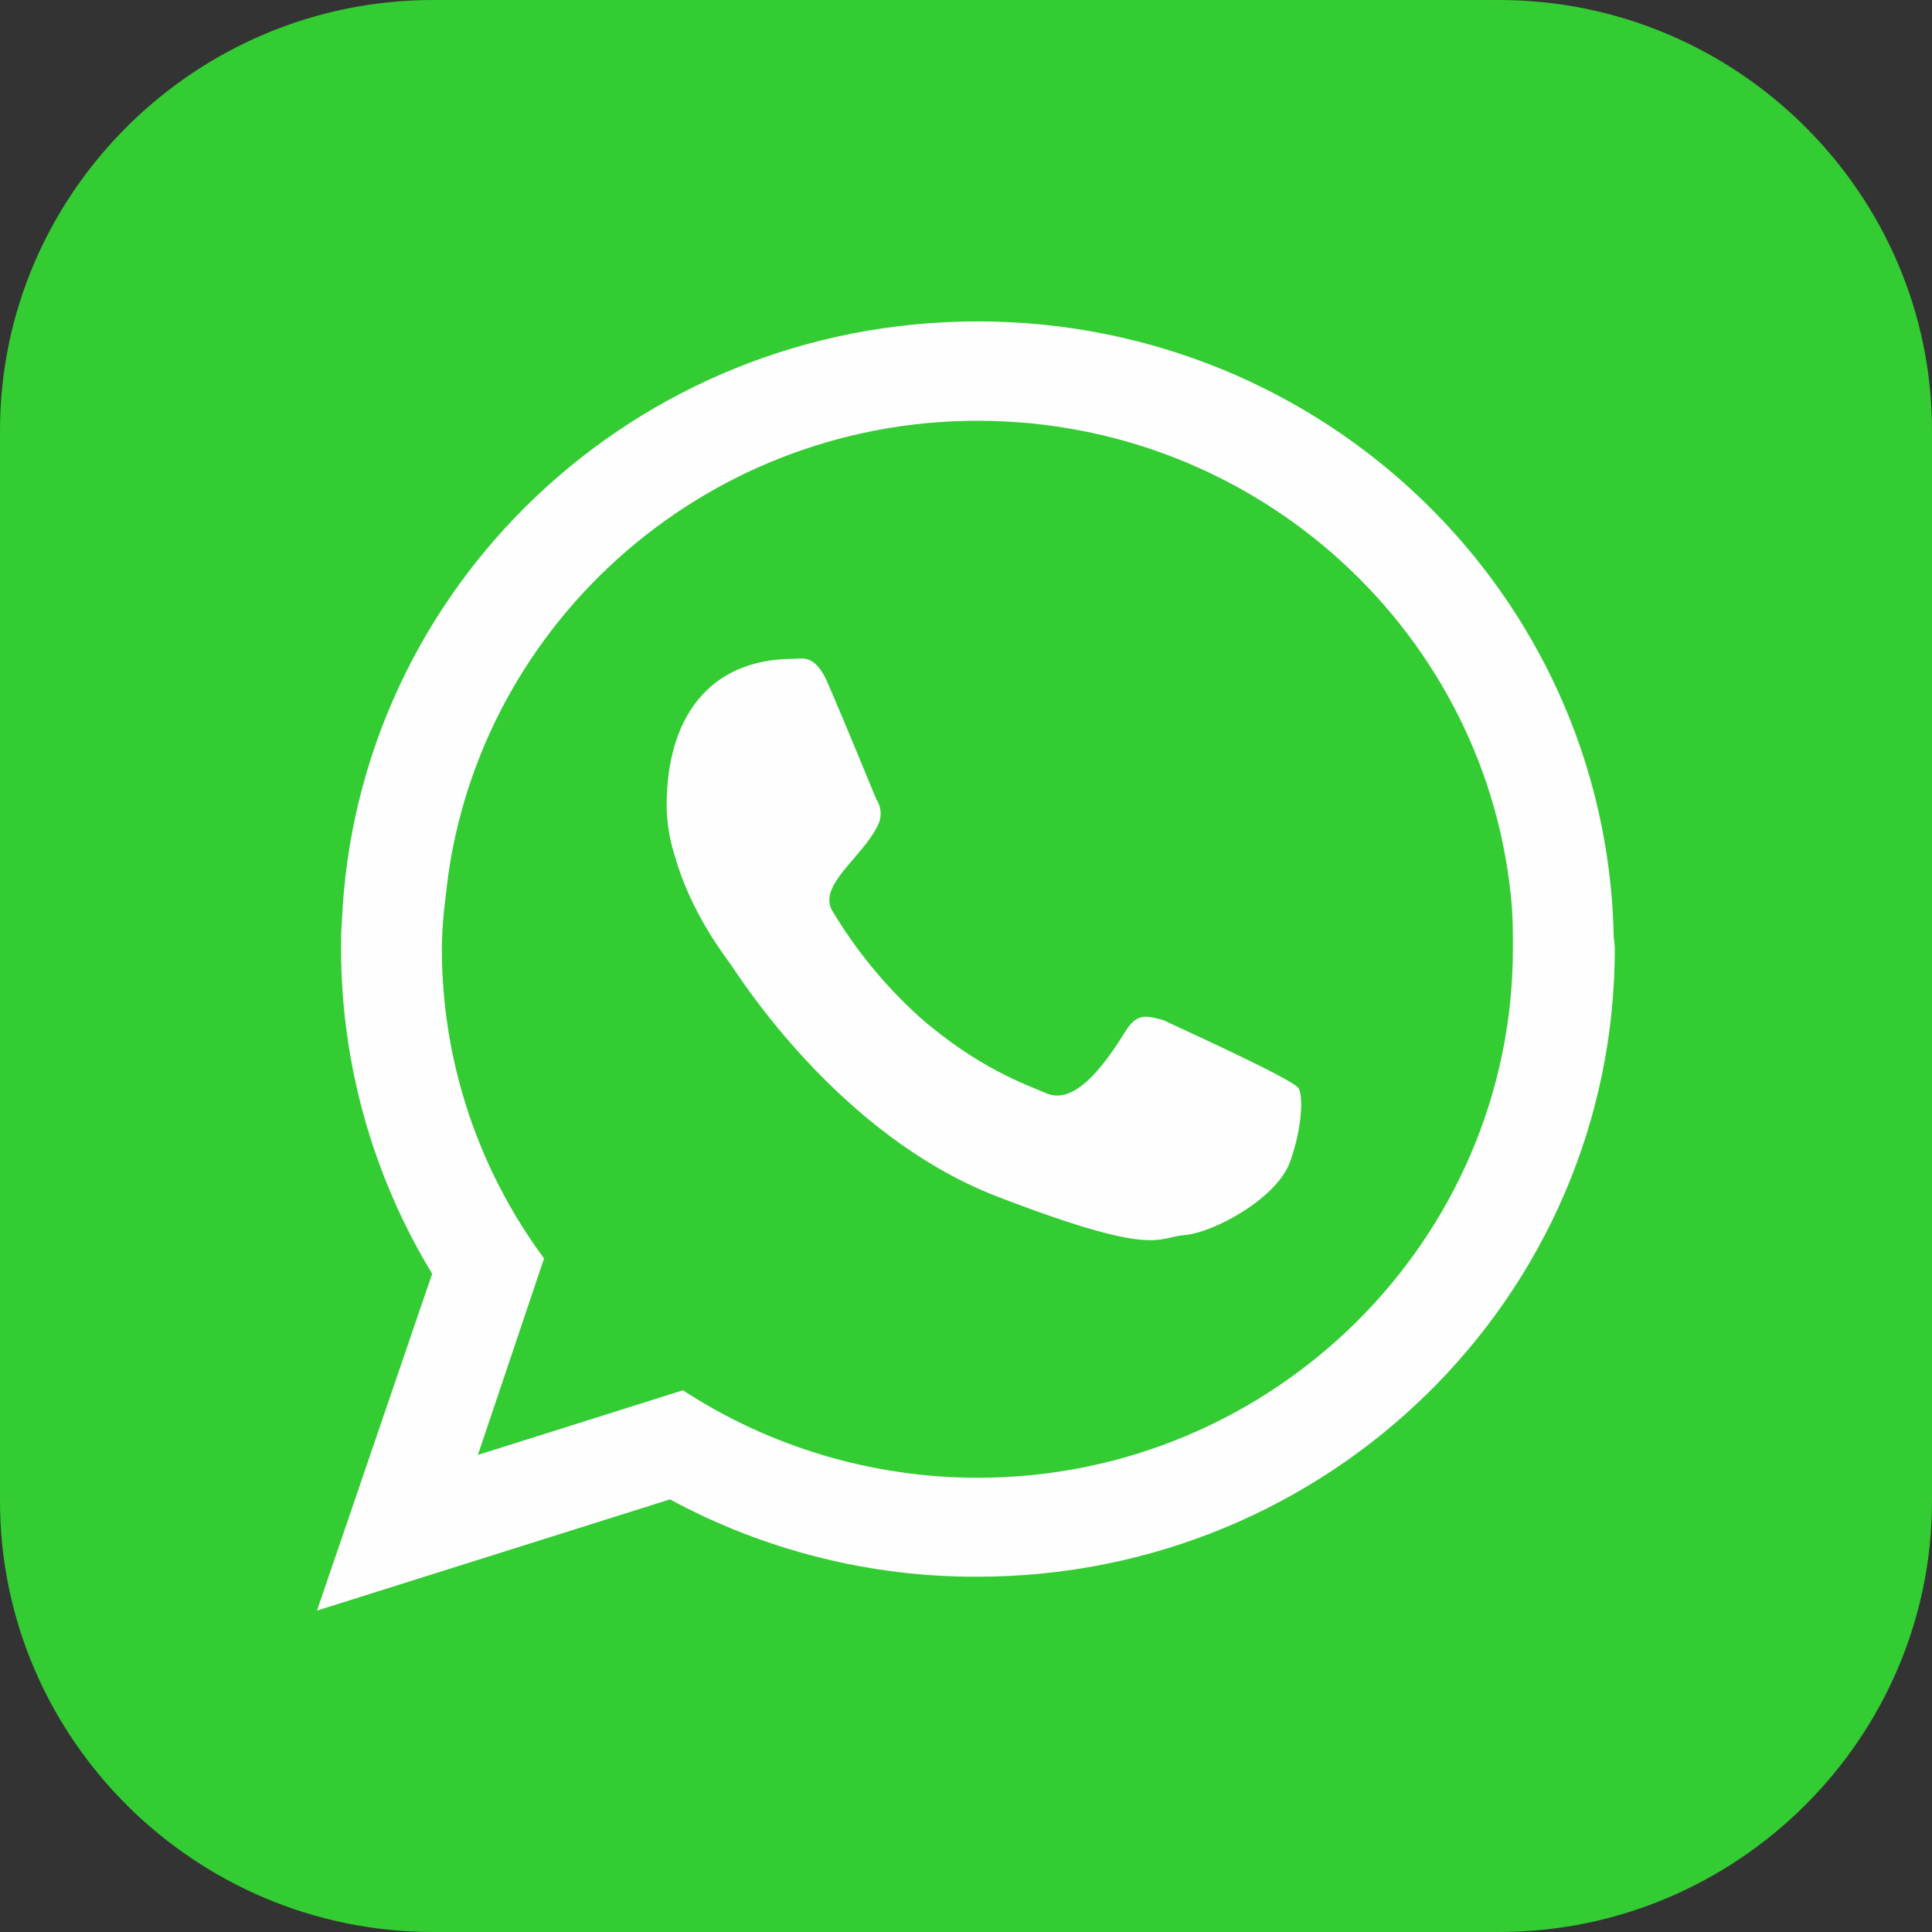
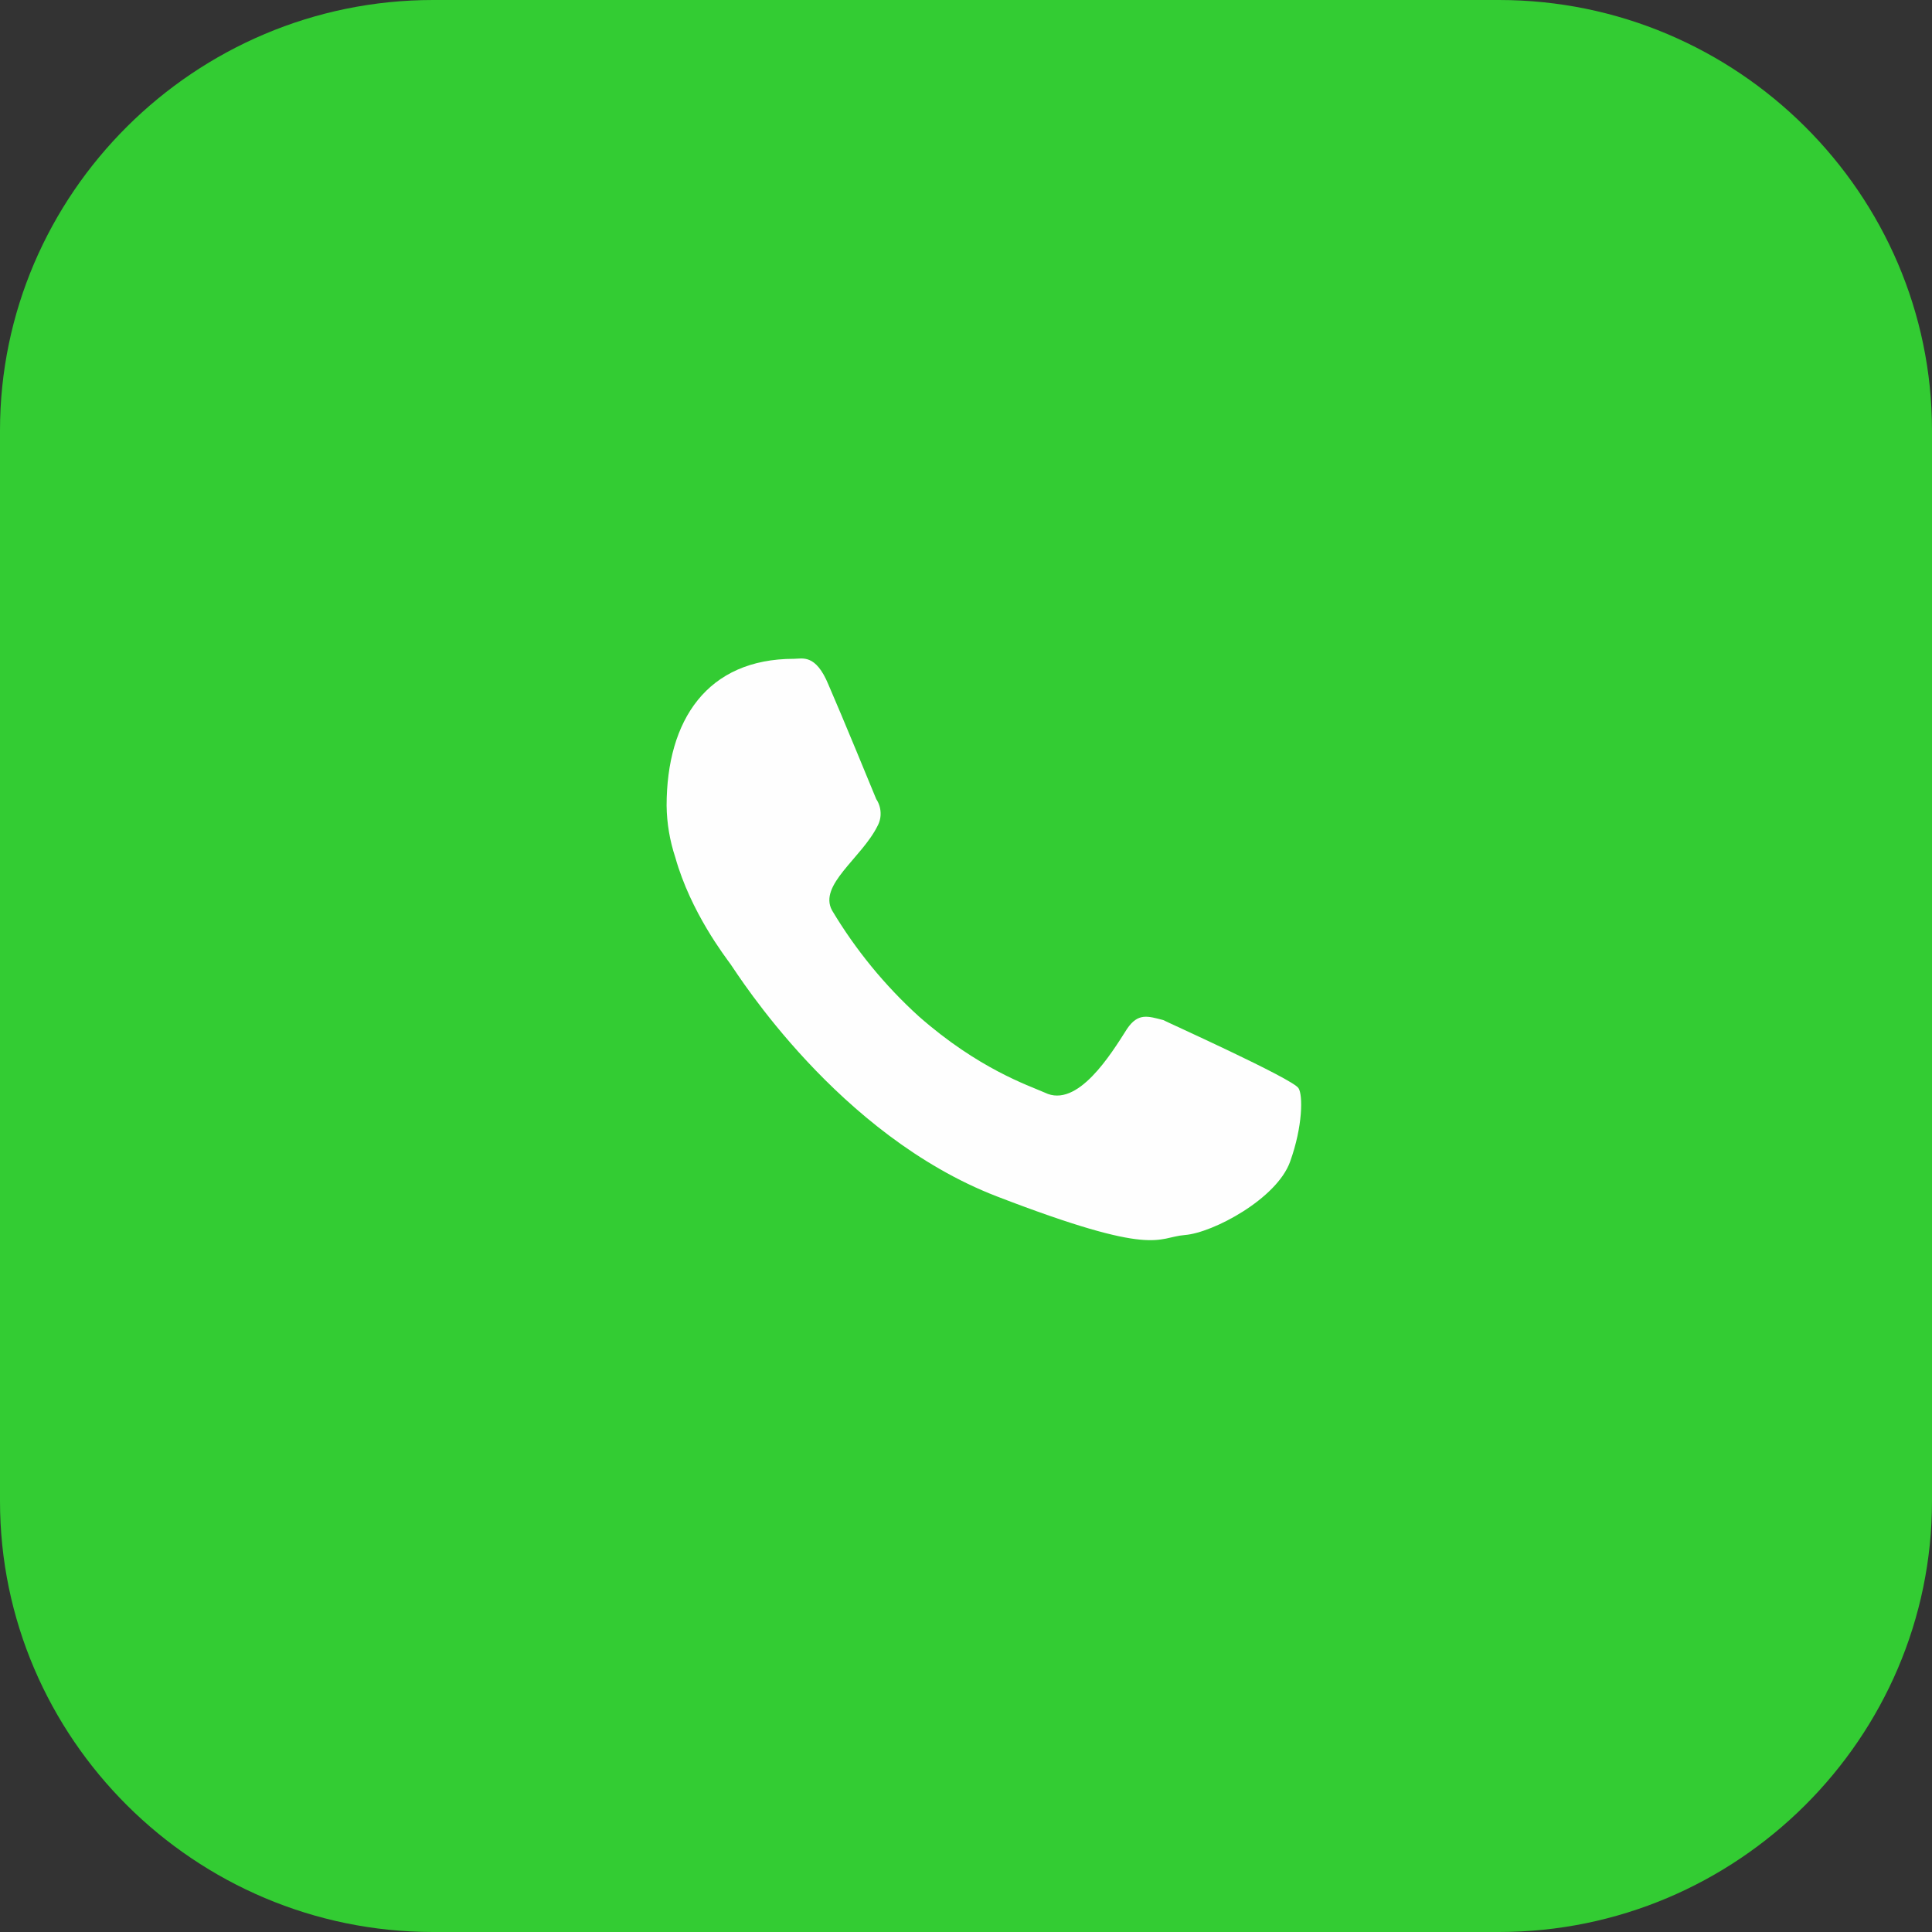
<svg xmlns="http://www.w3.org/2000/svg" width="28" height="28" viewBox="0 0 28 28" fill="none">
  <rect x="0" y="0" width="28" height="28" fill="#333333" stroke="none" />
  <g clip-path="url(#clip0_39_118)">
    <path fill-rule="evenodd" clip-rule="evenodd" d="M6.276 0H21.725C25.18 0 28 2.81 28 6.238V21.755C28 25.19 25.18 28 21.725 28H6.276C2.821 28 0 25.19 0 21.755V6.238C0 2.81 2.821 0 6.276 0V0Z" fill="#33CC33" />
-     <path fill-rule="evenodd" clip-rule="evenodd" d="M14.167 21.417C12.65 21.416 11.166 20.976 9.897 20.149L6.926 21.086L7.885 18.238C6.921 16.936 6.402 15.362 6.404 13.745C6.406 13.5 6.424 13.255 6.457 13.012C6.836 9.132 10.156 6.098 14.169 6.098C18.249 6.098 21.599 9.214 21.912 13.153C21.926 13.357 21.926 13.56 21.926 13.745C21.926 17.97 18.445 21.417 14.169 21.417H14.167ZM23.386 13.528C23.264 8.603 19.188 4.658 14.167 4.658C9.205 4.658 5.16 8.507 4.955 13.357C4.943 13.484 4.943 13.624 4.943 13.745C4.943 15.407 5.399 17.038 6.263 18.46L4.594 23.342L9.71 21.73C11.076 22.47 12.609 22.856 14.165 22.851C19.263 22.851 23.403 18.785 23.403 13.745C23.403 13.669 23.385 13.603 23.385 13.528H23.386Z" fill="#FEFEFE" />
    <path fill-rule="evenodd" clip-rule="evenodd" d="M16.86 14.784C16.635 14.726 16.494 14.675 16.334 14.911C16.103 15.275 15.616 16.07 15.142 15.835C14.904 15.73 14.181 15.491 13.315 14.729C12.822 14.281 12.399 13.764 12.058 13.193C11.859 12.825 12.487 12.435 12.718 11.97C12.751 11.909 12.766 11.841 12.762 11.773C12.759 11.704 12.737 11.638 12.699 11.581C12.655 11.473 12.199 10.364 12.007 9.924C11.821 9.472 11.628 9.548 11.507 9.548C10.25 9.548 9.661 10.434 9.661 11.677C9.664 11.931 9.707 12.184 9.787 12.426C10.011 13.223 10.511 13.866 10.588 13.974C10.697 14.127 12.146 16.45 14.447 17.339C16.761 18.231 16.761 17.932 17.171 17.899C17.581 17.867 18.505 17.373 18.697 16.836C18.883 16.32 18.883 15.867 18.819 15.771C18.744 15.637 16.86 14.79 16.86 14.784Z" fill="#FEFEFE" />
  </g>
  <defs>
    <clipPath id="clip0_39_118">
      <rect width="28" height="28" fill="white" />
    </clipPath>
  </defs>
</svg>